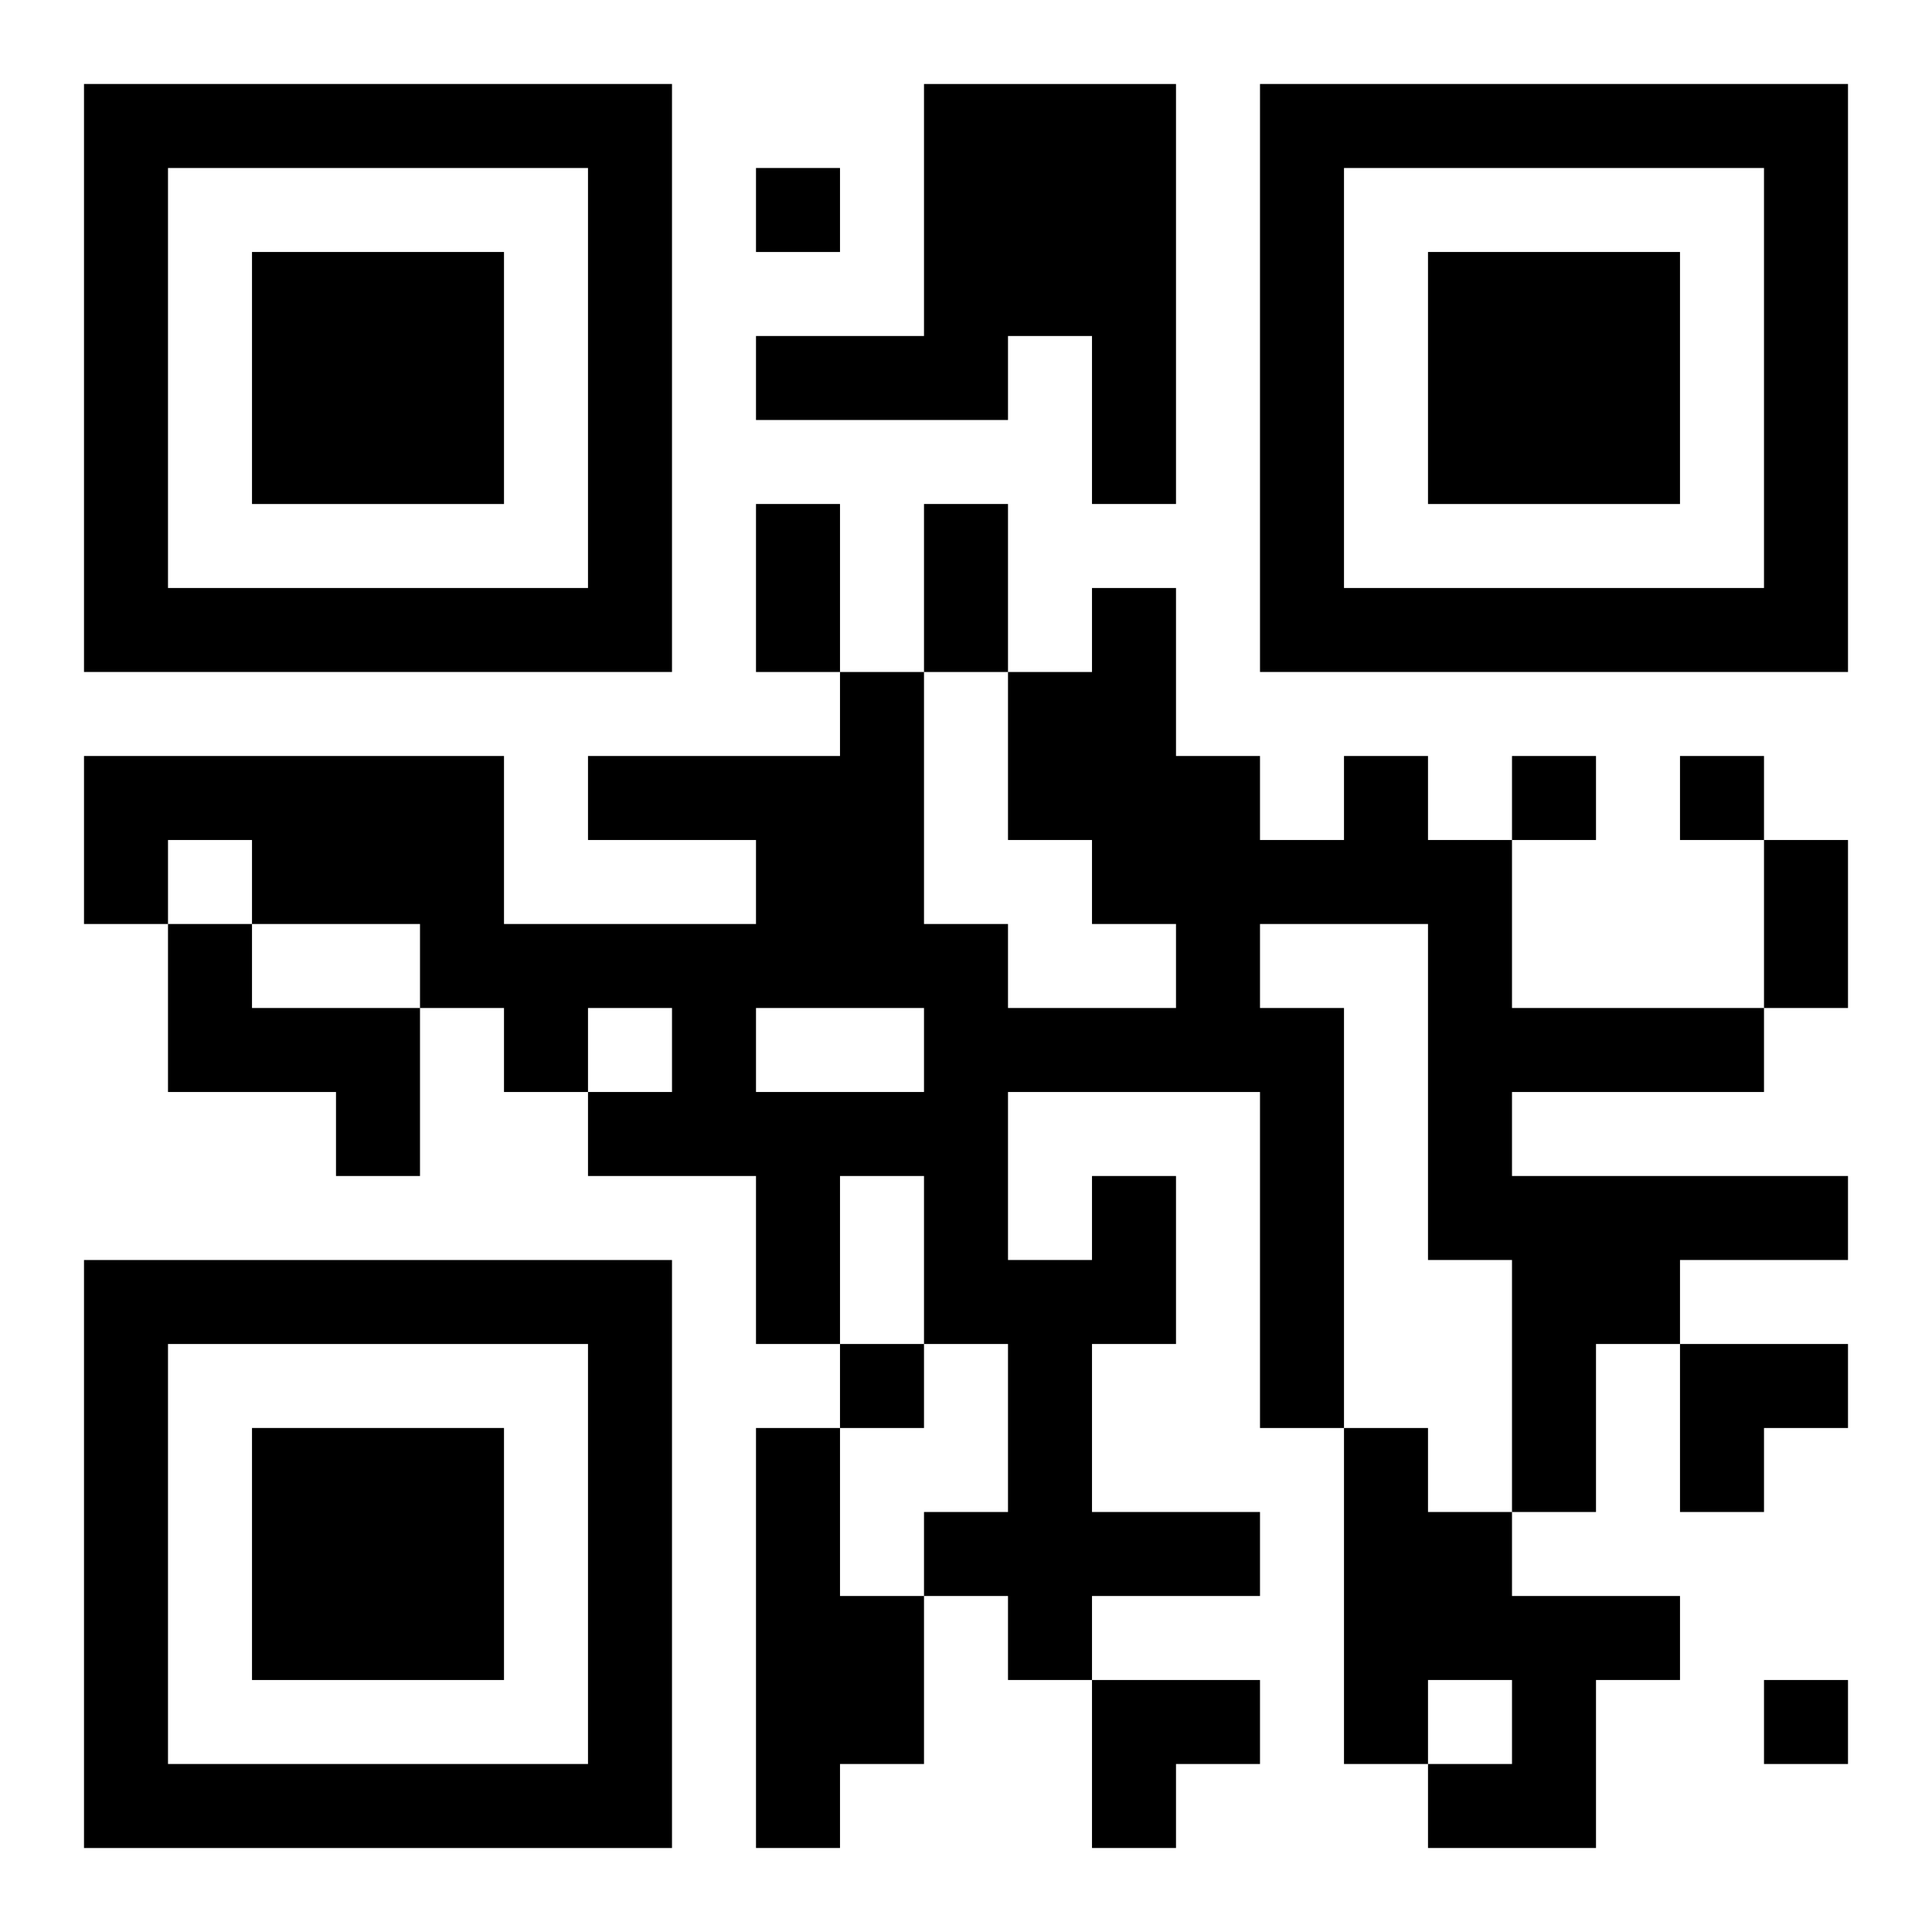
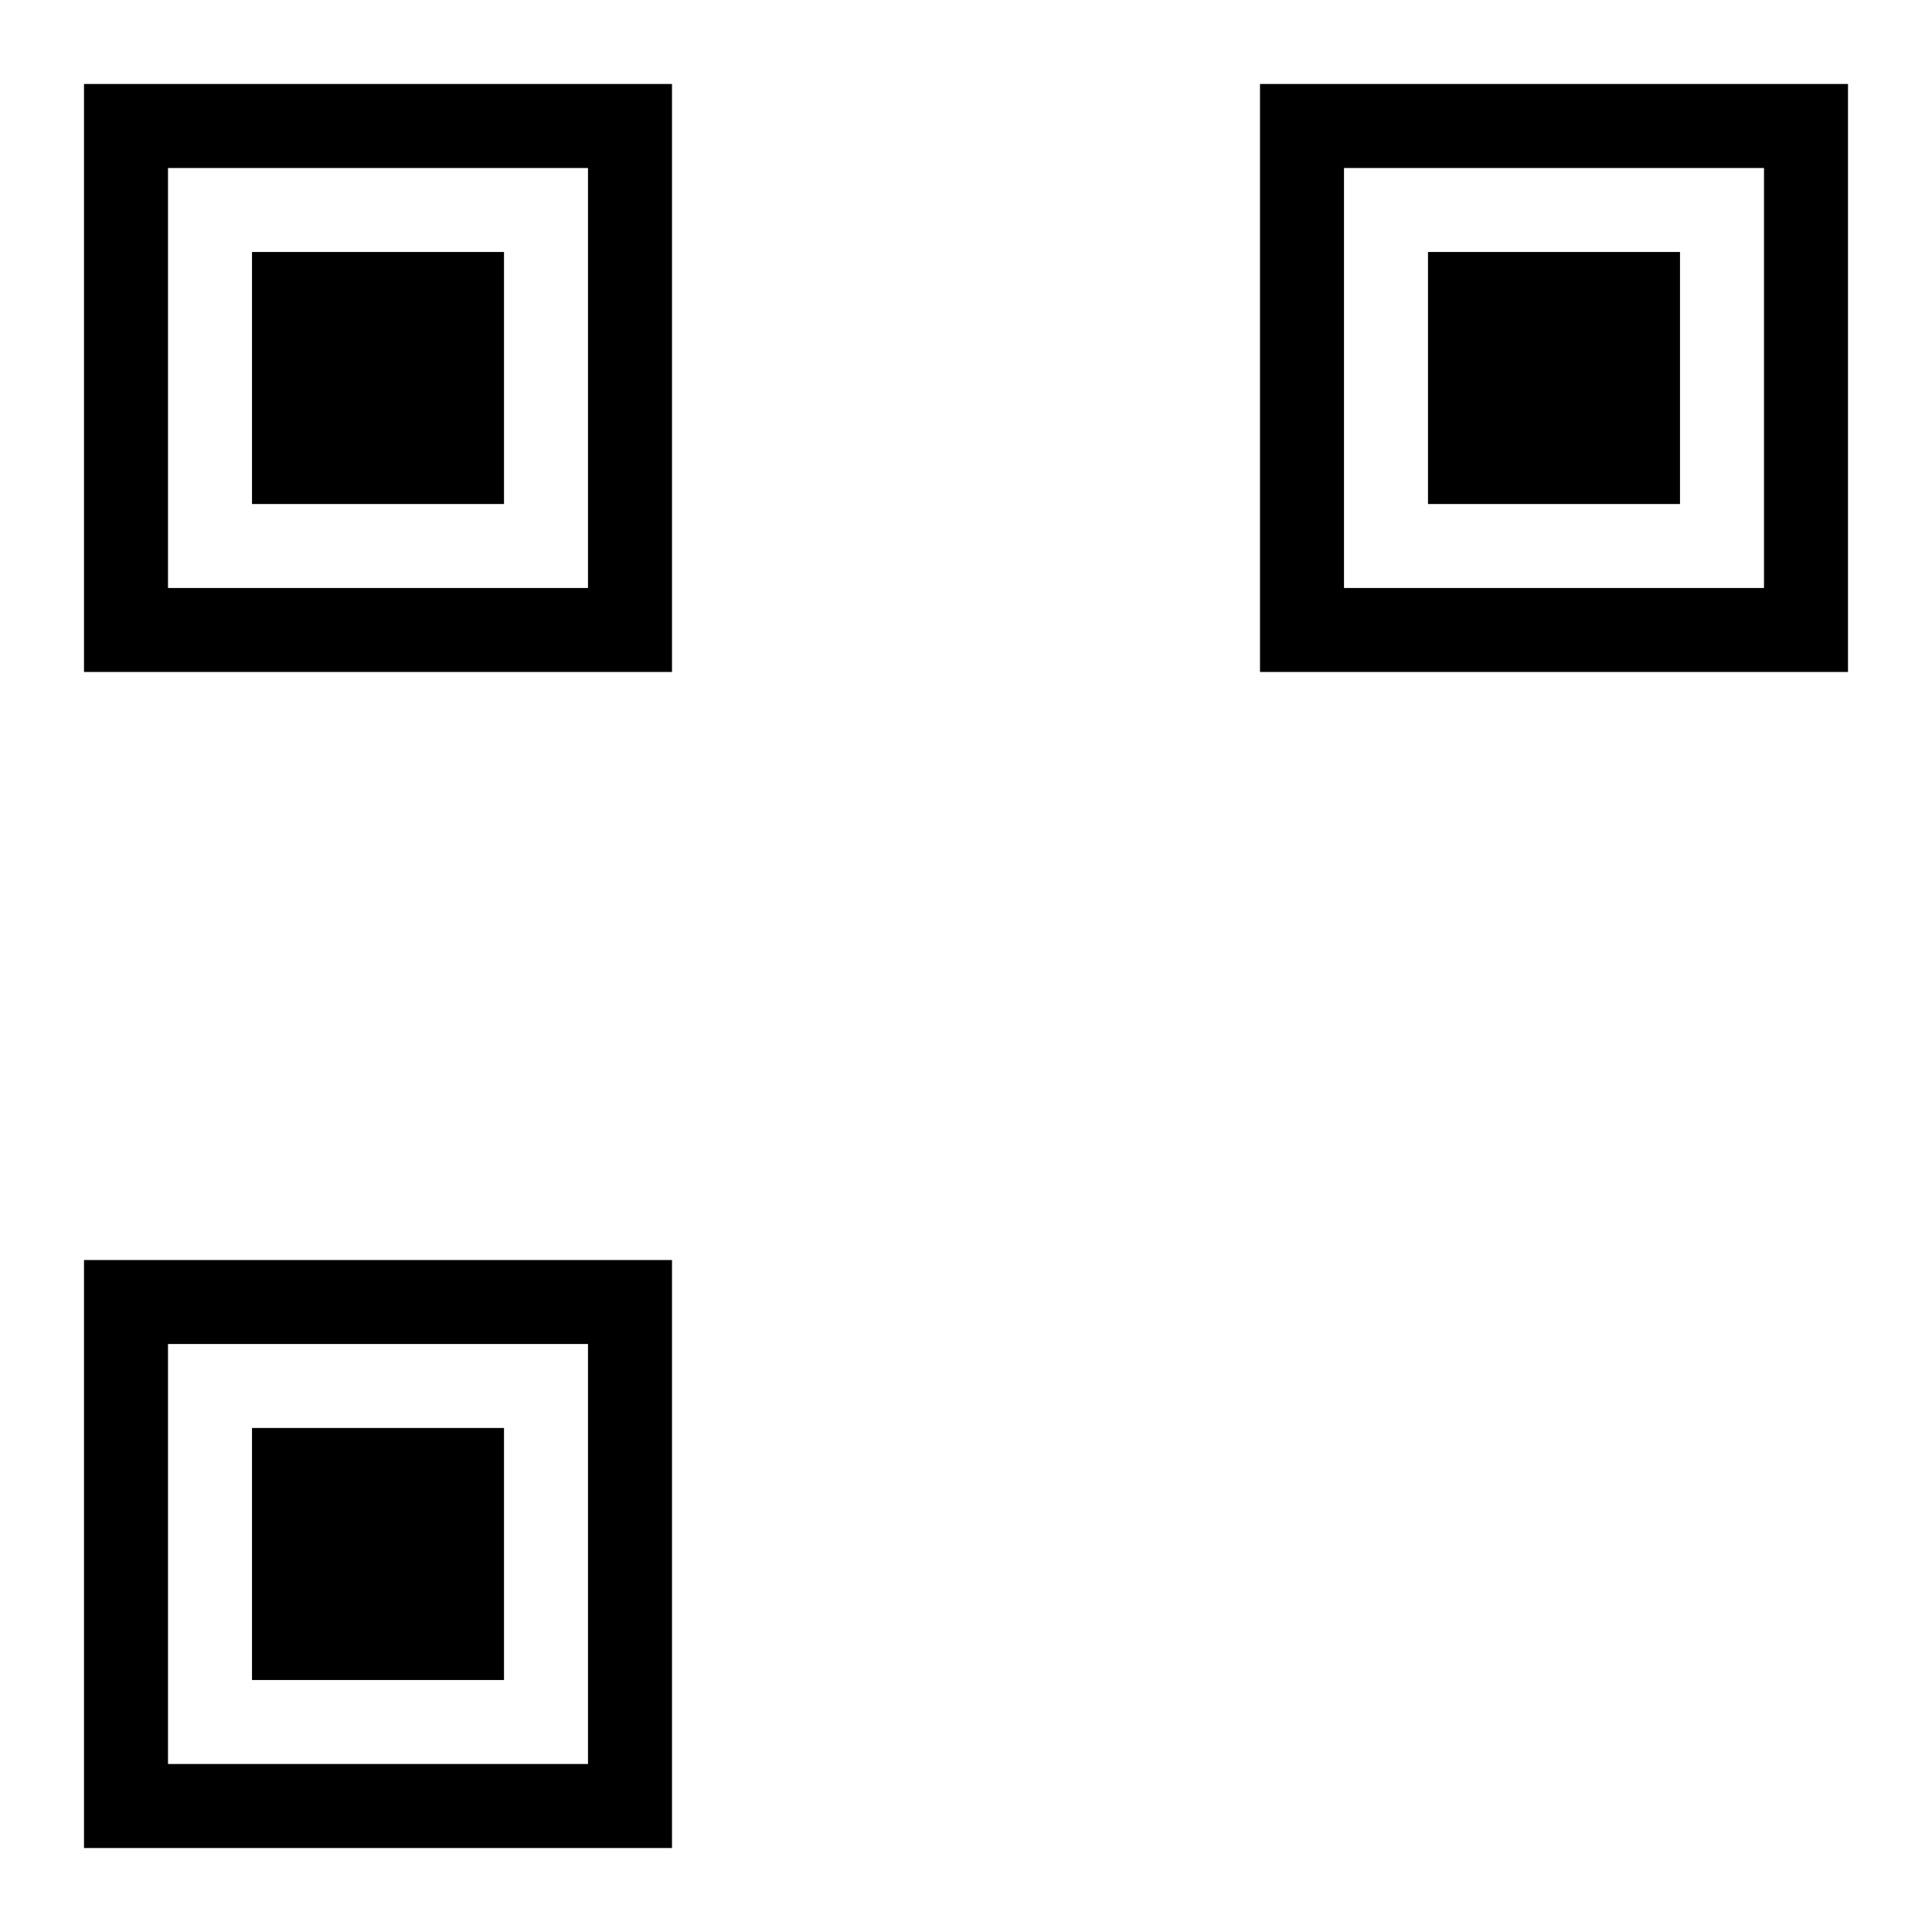
<svg xmlns="http://www.w3.org/2000/svg" xmlns:xlink="http://www.w3.org/1999/xlink" width="250" height="250" baseProfile="full" version="1.1" viewBox="-1 -1 23 23">
  <symbol id="a">
-     <path d="m0 7v7h7v-7h-7zm1 1h5v5h-5v-5zm1 1v3h3v-3h-3z" />
+     <path d="m0 7v7h7v-7h-7zm1 1h5v5h-5v-5m1 1v3h3v-3h-3z" />
  </symbol>
  <use y="-7" xlink:href="#a" />
  <use y="7" xlink:href="#a" />
  <use x="14" y="-7" xlink:href="#a" />
-   <path d="m10 0h3v5h-1v-2h-1v1h-3v-1h2v-3m-9 10h1v1h2v2h-1v-1h-2v-2m11 3h1v2h-1v2h2v1h-2v1h-1v-1h-1v-1h1v-2h-1v-2h-1v2h-1v-2h-2v-1h1v-1h-1v1h-1v-1h-1v-1h-2v-1h-1v1h-1v-2h5v2h3v-1h-2v-1h3v-1h1v3h1v1h2v-1h-1v-1h-1v-2h1v-1h1v2h1v1h1v-1h1v1h1v2h3v1h-3v1h4v1h-2v1h-1v2h-1v-3h-1v-4h-2v1h1v5h-1v-4h-3v2h1v-1m-4-2v1h2v-1h-2m0 5h1v2h1v2h-1v1h-1v-5m7 0h1v1h1v1h2v1h-1v2h-2v-1h1v-1h-1v1h-1v-4m-7-15v1h1v-1h-1m9 7v1h1v-1h-1m2 0v1h1v-1h-1m-10 7v1h1v-1h-1m11 4v1h1v-1h-1m-12-14h1v2h-1v-2m2 0h1v2h-1v-2m10 4h1v2h-1v-2m-1 6h2v1h-1v1h-1zm-7 4h2v1h-1v1h-1z" />
</svg>